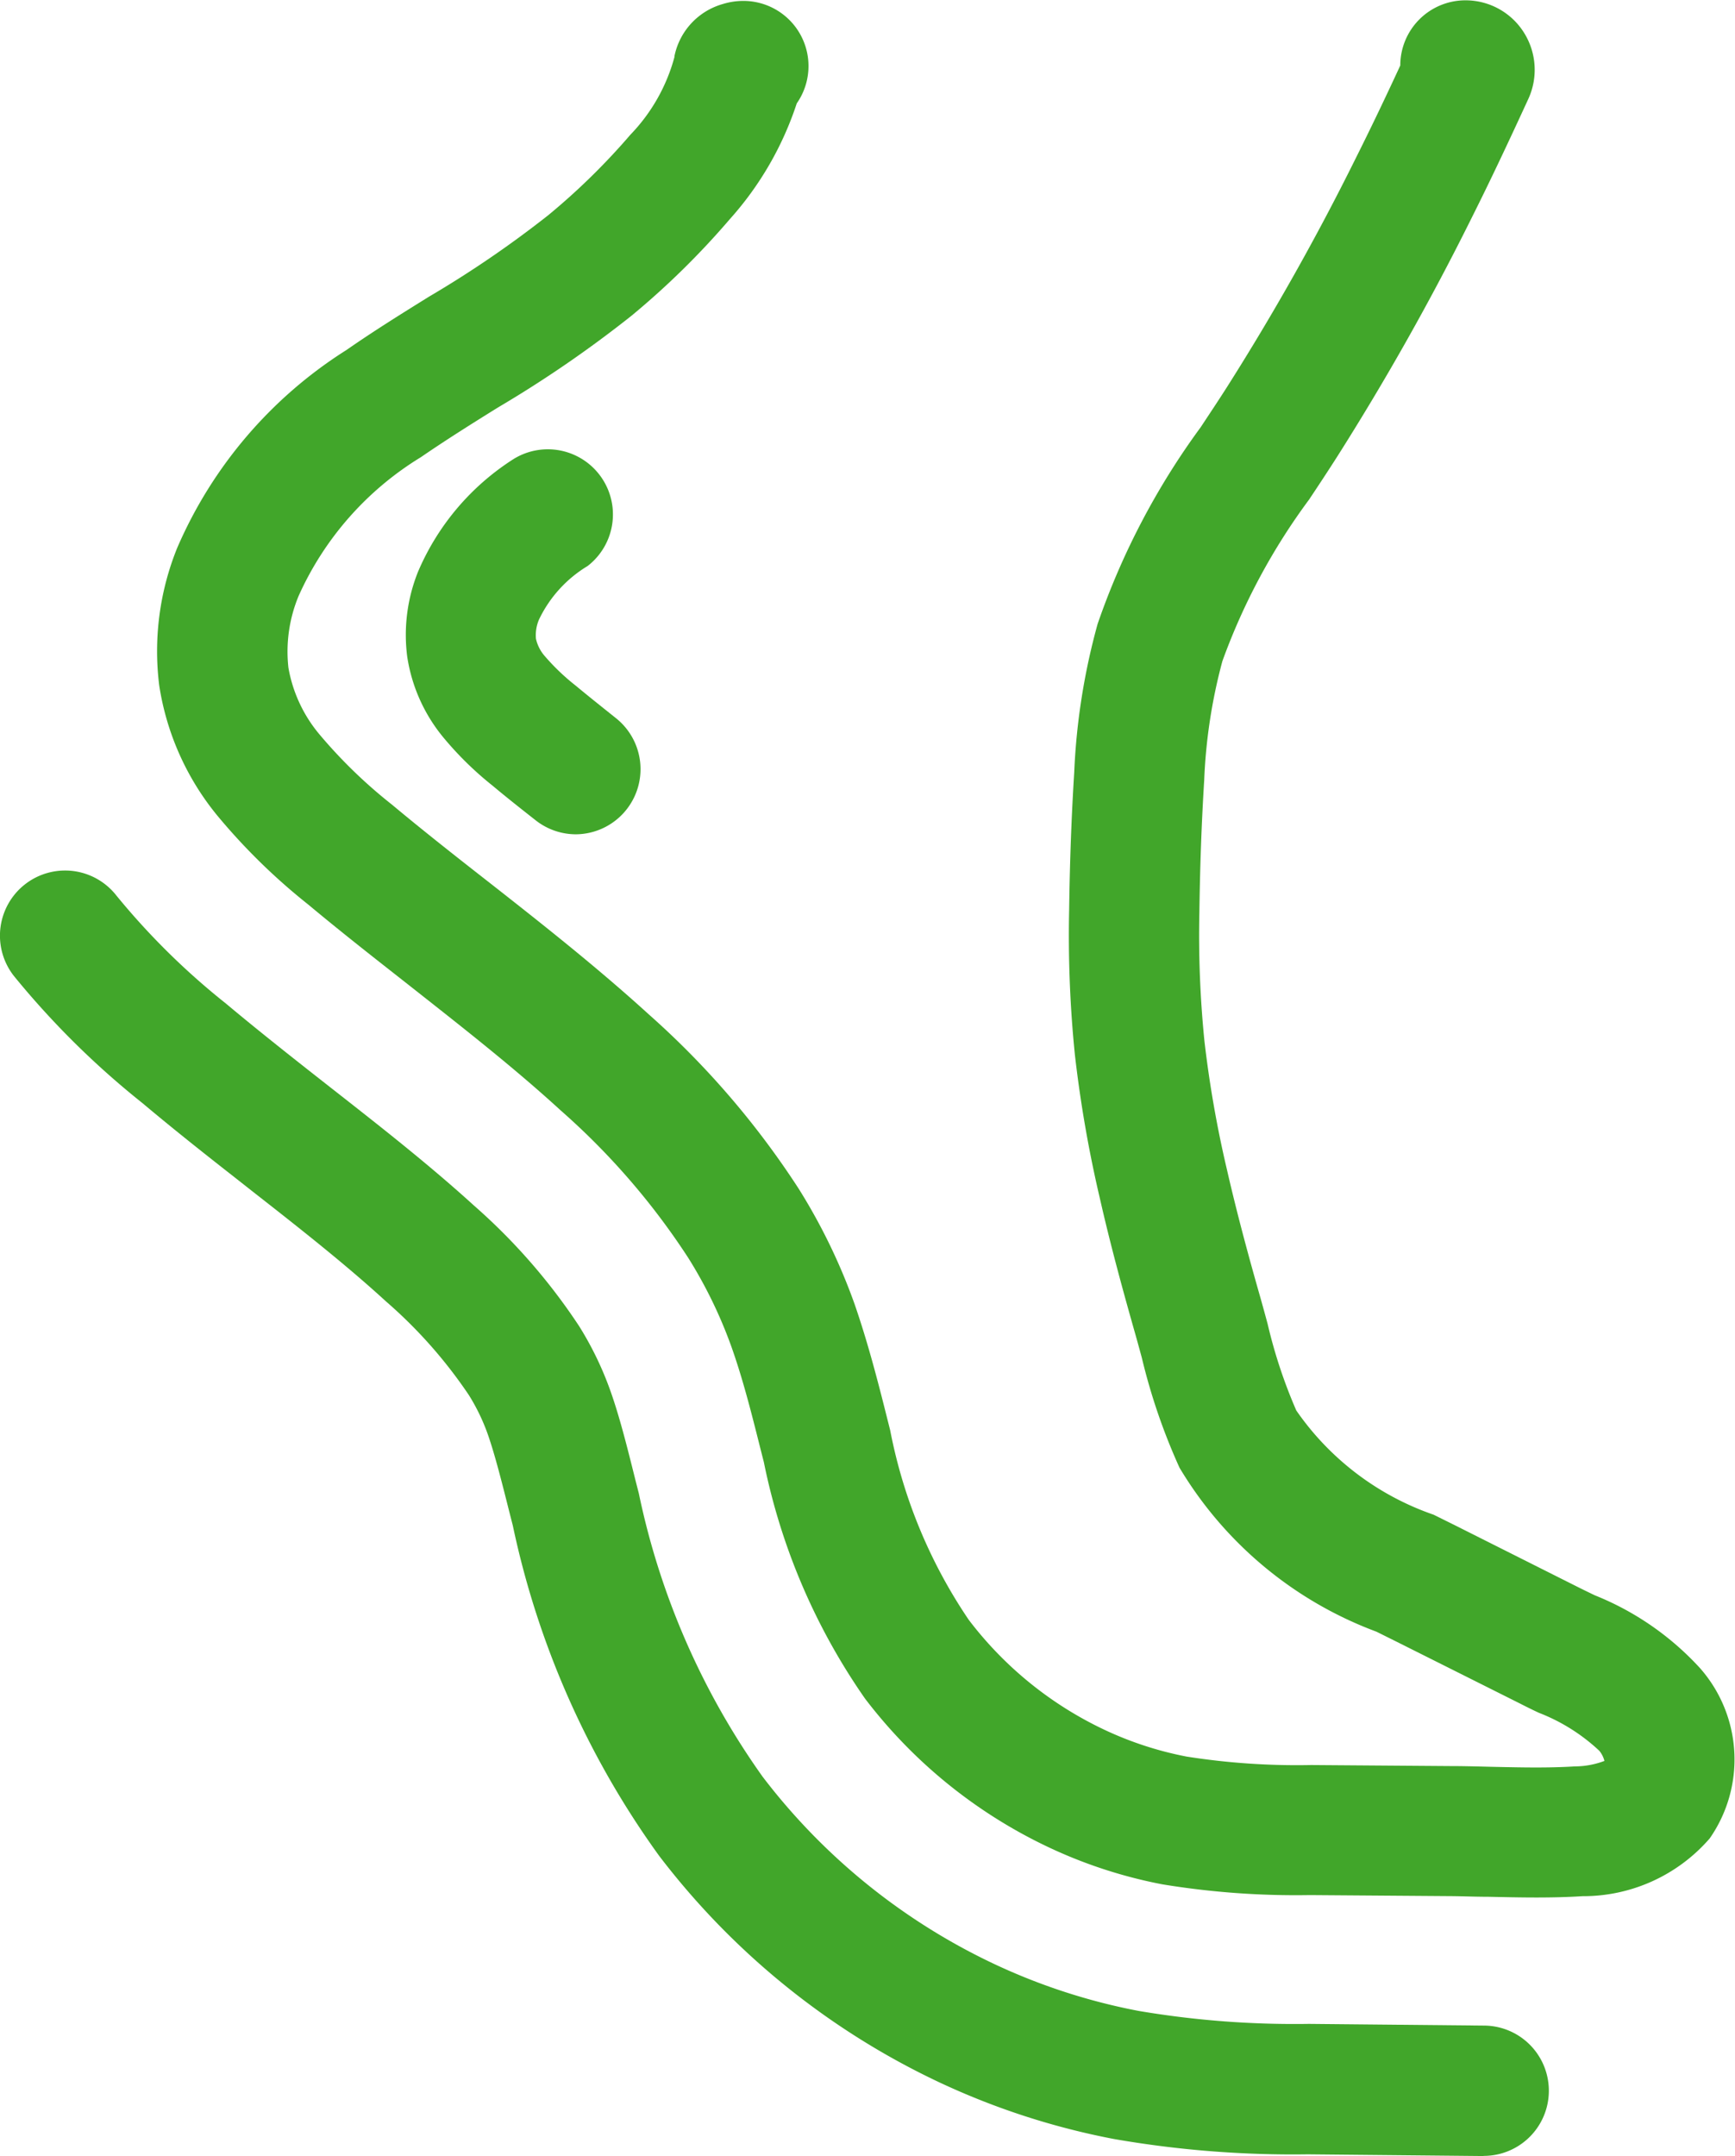
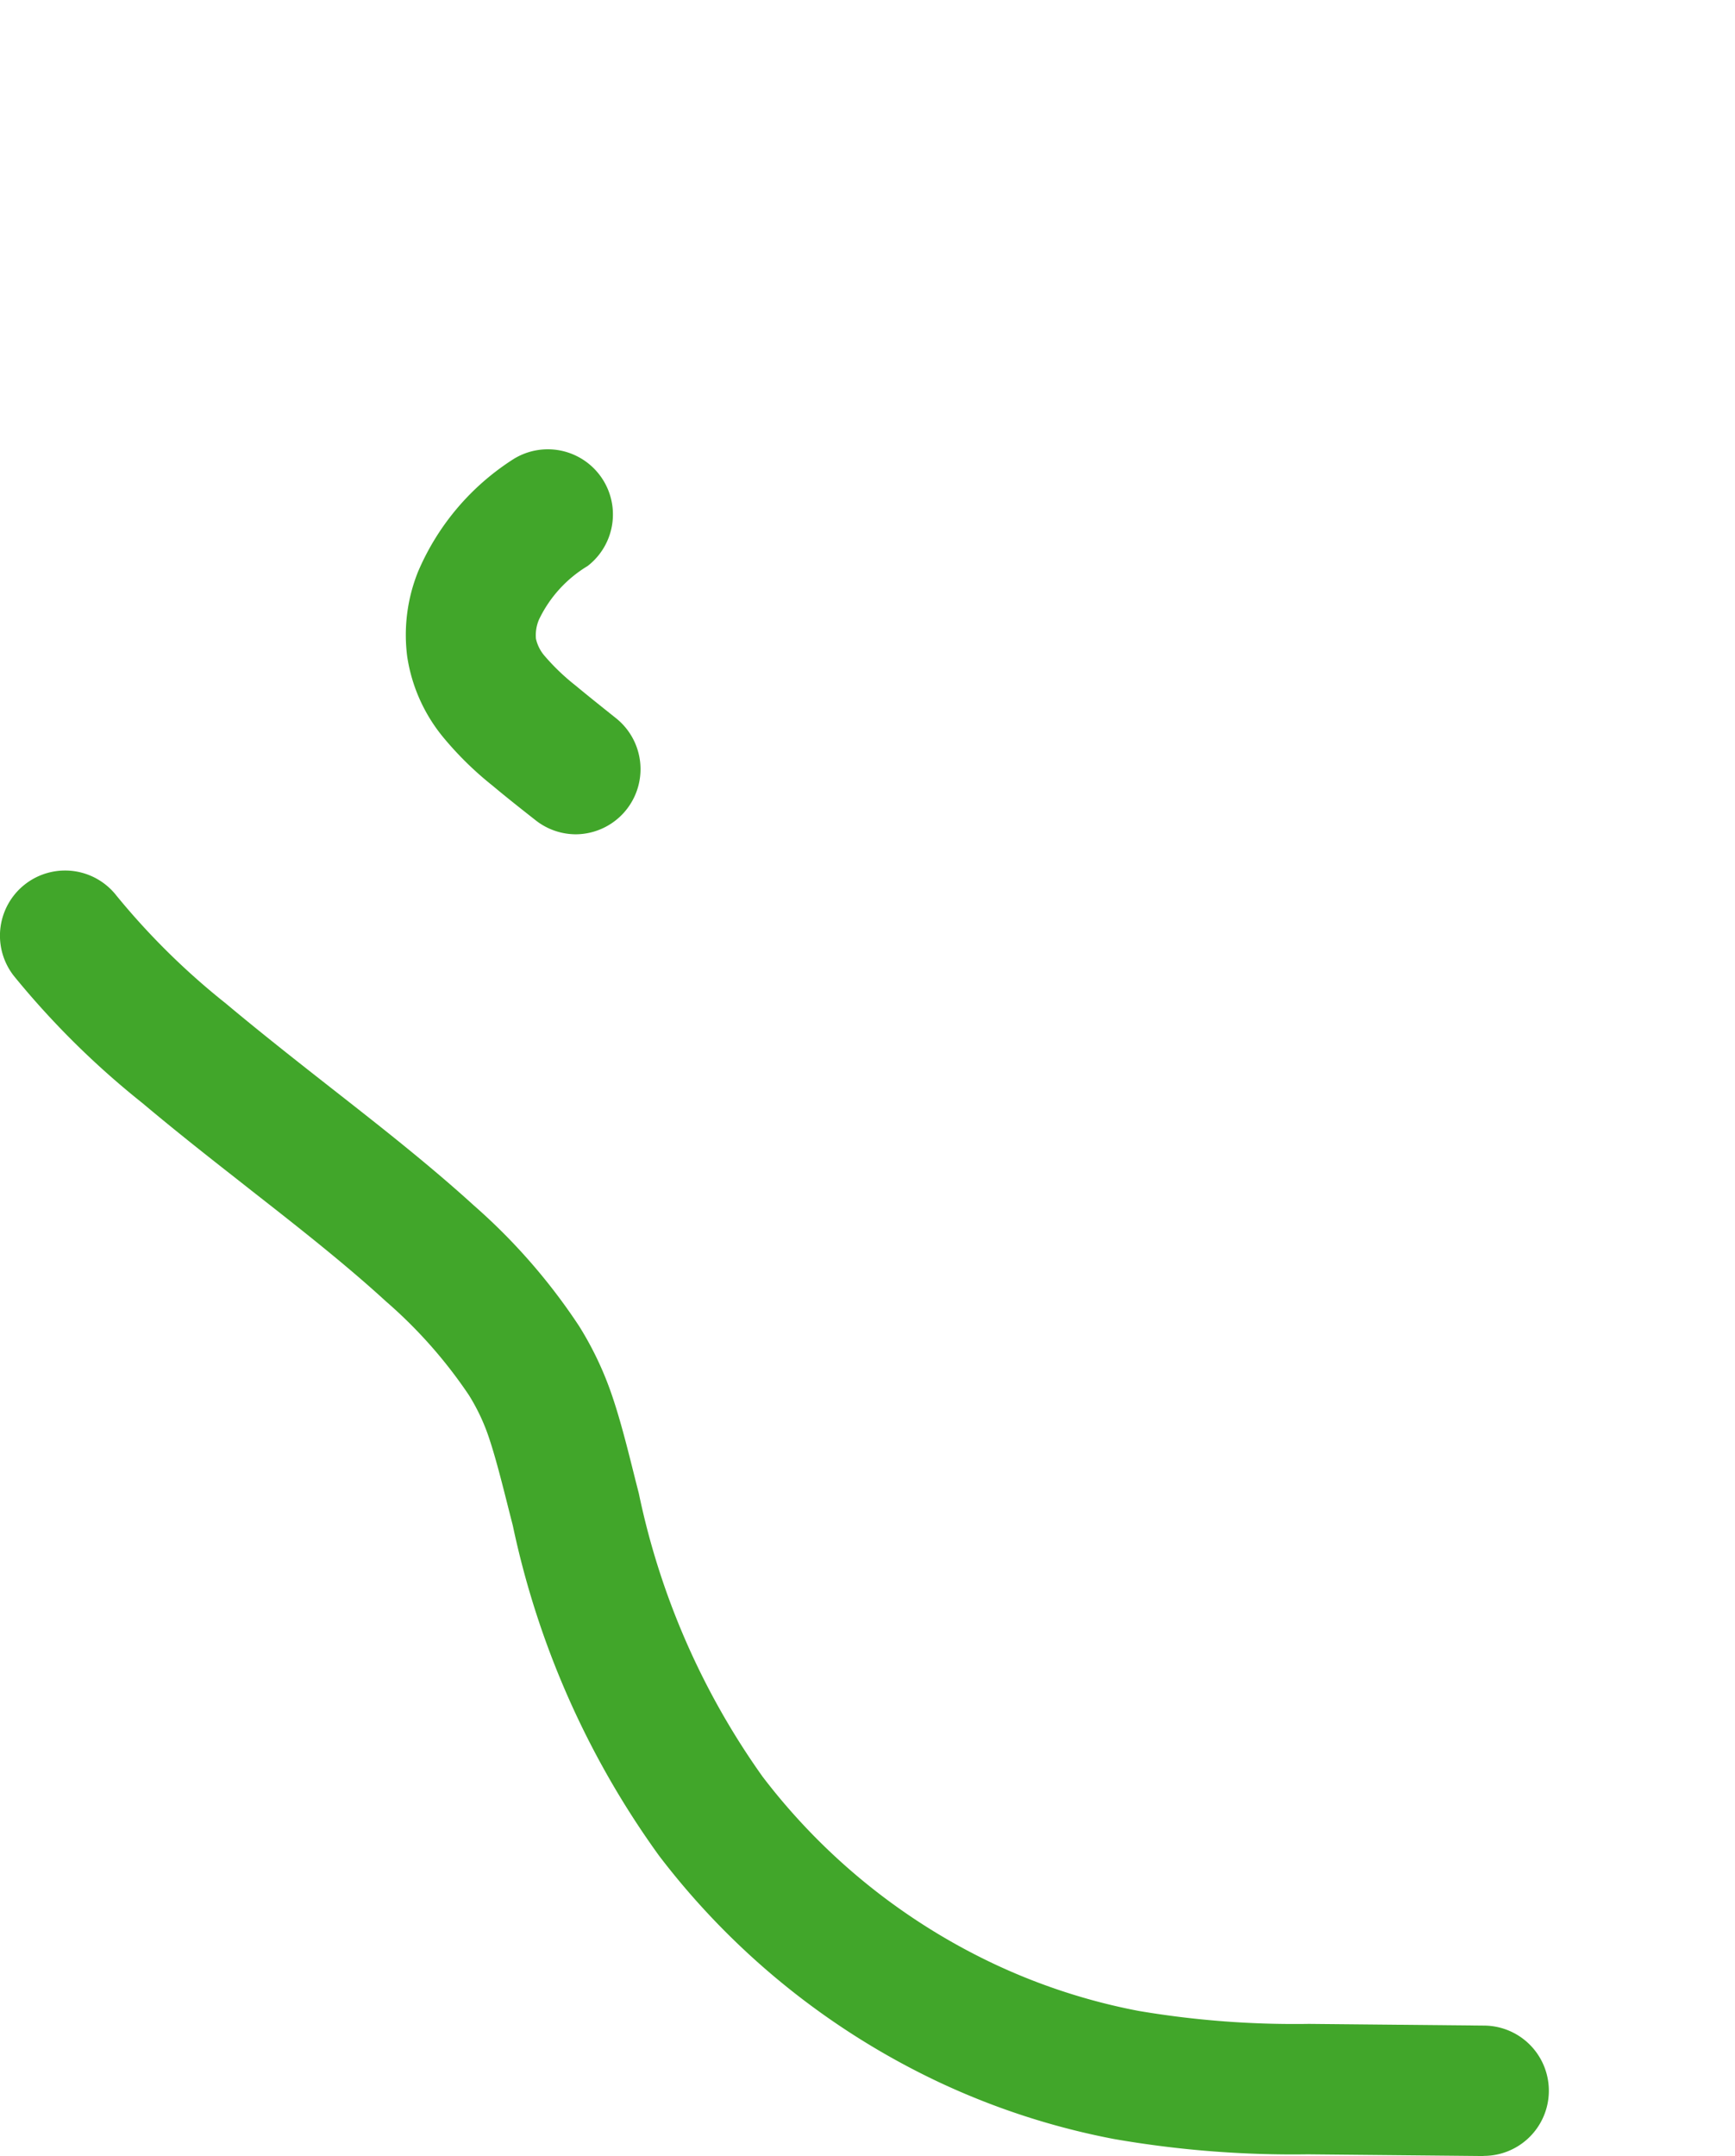
<svg xmlns="http://www.w3.org/2000/svg" width="26.643" height="33.091" viewBox="0 0 26.643 33.091">
  <g transform="translate(-235.625 -1360.085)">
    <g transform="translate(236 1360.46)">
      <path d="M22.432,31.864h-.01l-2.688-.026a16.022,16.022,0,0,1-2.975-.235,11.314,11.314,0,0,1-2.687-.872,11.653,11.653,0,0,1-4.3-3.477,13.352,13.352,0,0,1-2.245-5.066l-.054-.211c-.114-.453-.221-.878-.331-1.192a3.063,3.063,0,0,0-.29-.6,7.262,7.262,0,0,0-1.272-1.437c-.632-.579-1.364-1.152-2.072-1.706l-.254-.2c-.576-.45-1.012-.8-1.413-1.137A12.955,12.955,0,0,1-.134,13.753a1,1,0,1,1,1.571-1.238,11.049,11.049,0,0,0,1.681,1.658c.386.323.807.661,1.366,1.1l.255.2c.737.577,1.5,1.174,2.188,1.8a9.169,9.169,0,0,1,1.617,1.852,5.068,5.068,0,0,1,.479.988c.143.4.261.873.385,1.37l.054.211a11.544,11.544,0,0,0,1.9,4.347,9.643,9.643,0,0,0,3.56,2.877,9.311,9.311,0,0,0,2.21.718,14.318,14.318,0,0,0,2.62.2l2.689.026a1,1,0,0,1-.009,2Z" transform="translate(-0.027 0.852)" fill="#41a62a" />
-       <path d="M23.083,28.775c-.25,0-.5-.006-.74-.011-.2,0-.393-.009-.585-.01l-2.146-.016a12.661,12.661,0,0,1-2.269-.165,7.321,7.321,0,0,1-1.74-.566,7.647,7.647,0,0,1-2.825-2.284,9.7,9.7,0,0,1-1.554-3.629l-.056-.22c-.136-.541-.265-1.051-.438-1.54a7.05,7.05,0,0,0-.667-1.376,10.963,10.963,0,0,0-1.96-2.264c-.732-.67-1.541-1.3-2.325-1.918l-.229-.18c-.495-.388-.909-.717-1.322-1.061a9.432,9.432,0,0,1-1.394-1.363,4.133,4.133,0,0,1-.894-2,4.225,4.225,0,0,1,.275-2.108,6.756,6.756,0,0,1,2.6-3.04c.42-.292.85-.559,1.265-.817A16.353,16.353,0,0,0,7.913,2.955,10.294,10.294,0,0,0,9.175,1.719,2.742,2.742,0,0,0,9.851.527l0-.013a1.049,1.049,0,0,1,.742-.8,1.077,1.077,0,0,1,.316-.048,1,1,0,0,1,.82,1.573A4.994,4.994,0,0,1,10.7,3.017,12.3,12.3,0,0,1,9.189,4.5,18.111,18.111,0,0,1,7.136,5.909c-.412.256-.8.5-1.179.76A4.791,4.791,0,0,0,4.079,8.8a2.226,2.226,0,0,0-.156,1.1,2.172,2.172,0,0,0,.483,1.031A7.6,7.6,0,0,0,5.511,12c.393.328.794.647,1.275,1.024l.229.179c.813.637,1.653,1.3,2.441,2.017a13.062,13.062,0,0,1,2.305,2.68,9.054,9.054,0,0,1,.856,1.767c.2.578.351,1.158.492,1.72l.055.218a7.818,7.818,0,0,0,1.206,2.908A5.638,5.638,0,0,0,16.452,26.2a5.315,5.315,0,0,0,1.262.412,10.887,10.887,0,0,0,1.914.13l2.143.016c.207,0,.415.006.617.011.451.01.876.02,1.289-.006a1.3,1.3,0,0,0,.455-.084.4.4,0,0,0-.079-.156,2.872,2.872,0,0,0-.926-.582c-.1-.046-.19-.091-.282-.138l-1.905-.954-.31-.154a5.933,5.933,0,0,1-3.023-2.516,9.325,9.325,0,0,1-.578-1.684c-.033-.122-.066-.243-.1-.363-.173-.609-.374-1.333-.544-2.082A19.194,19.194,0,0,1,16,15.839a18.133,18.133,0,0,1-.088-2.22c.01-.75.036-1.442.078-2.115a10.127,10.127,0,0,1,.359-2.275,11.342,11.342,0,0,1,1.583-3.02c.143-.216.278-.419.41-.626a38.388,38.388,0,0,0,1.97-3.5c.227-.453.452-.922.685-1.426,0,0,0,0,0,0a1,1,0,0,1,1-1,1.058,1.058,0,0,1,.893.486,1.071,1.071,0,0,1,.074,1.026c-.3.652-.579,1.245-.865,1.815a40.361,40.361,0,0,1-2.073,3.68c-.141.221-.287.442-.429.655A9.7,9.7,0,0,0,18.265,9.8a8.27,8.27,0,0,0-.279,1.827c-.04.643-.064,1.3-.074,2.021a16.2,16.2,0,0,0,.077,1.977,17.23,17.23,0,0,0,.346,1.978c.16.7.352,1.4.518,1.98.036.128.071.256.106.385A7.719,7.719,0,0,0,19.4,21.3a4.249,4.249,0,0,0,2.109,1.6l.323.16,1.9.954c.082.041.167.082.252.123A4.411,4.411,0,0,1,25.6,25.255a2.119,2.119,0,0,1,.148,2.614,2.572,2.572,0,0,1-1.952.886C23.56,28.77,23.32,28.775,23.083,28.775Z" transform="translate(0.131 -0.027)" fill="#41a62a" />
      <path d="M4.52,10.24a1,1,0,0,1-.616-.213c-.248-.195-.457-.36-.666-.535a5.11,5.11,0,0,1-.763-.75,2.542,2.542,0,0,1-.546-1.231,2.6,2.6,0,0,1,.166-1.3A3.827,3.827,0,0,1,3.563,4.48,1,1,0,0,1,4.7,6.122a1.931,1.931,0,0,0-.747.822.61.61,0,0,0-.047.294.6.6,0,0,0,.135.266,3.357,3.357,0,0,0,.474.453c.19.158.385.313.619.5A1,1,0,0,1,4.52,10.24Z" transform="translate(3.949 2.19)" fill="#41a62a" />
    </g>
  </g>
</svg>